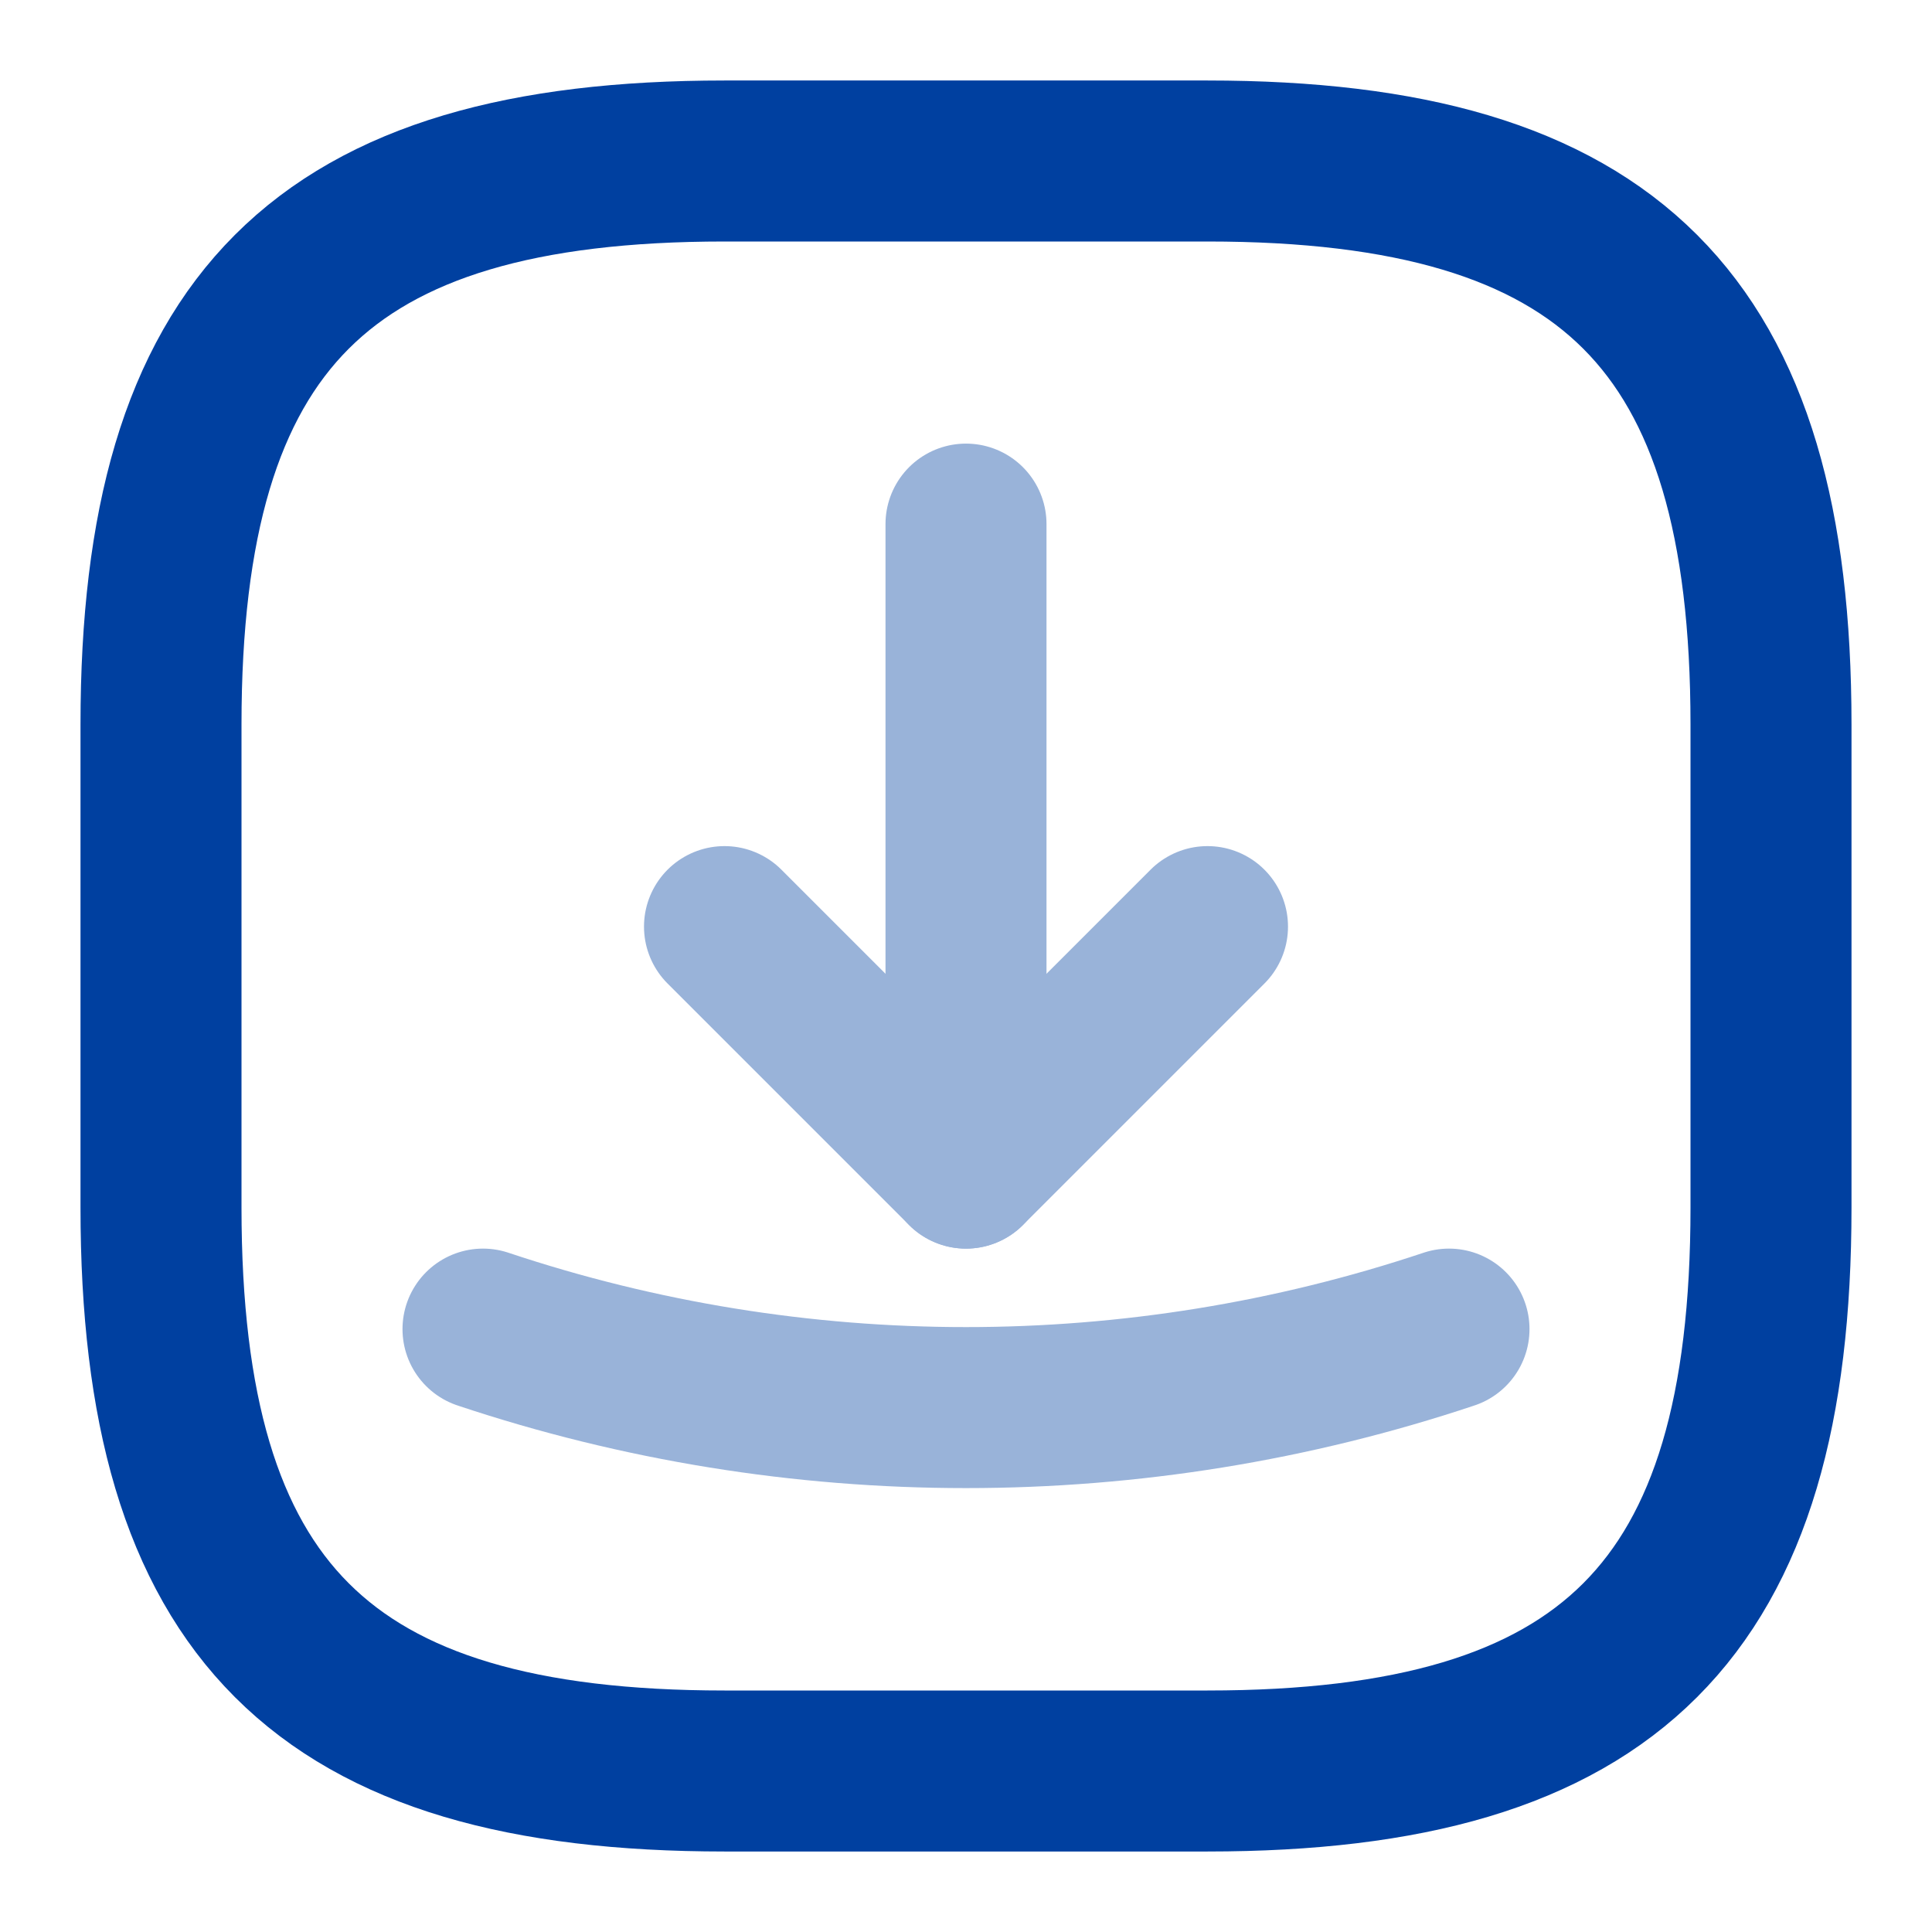
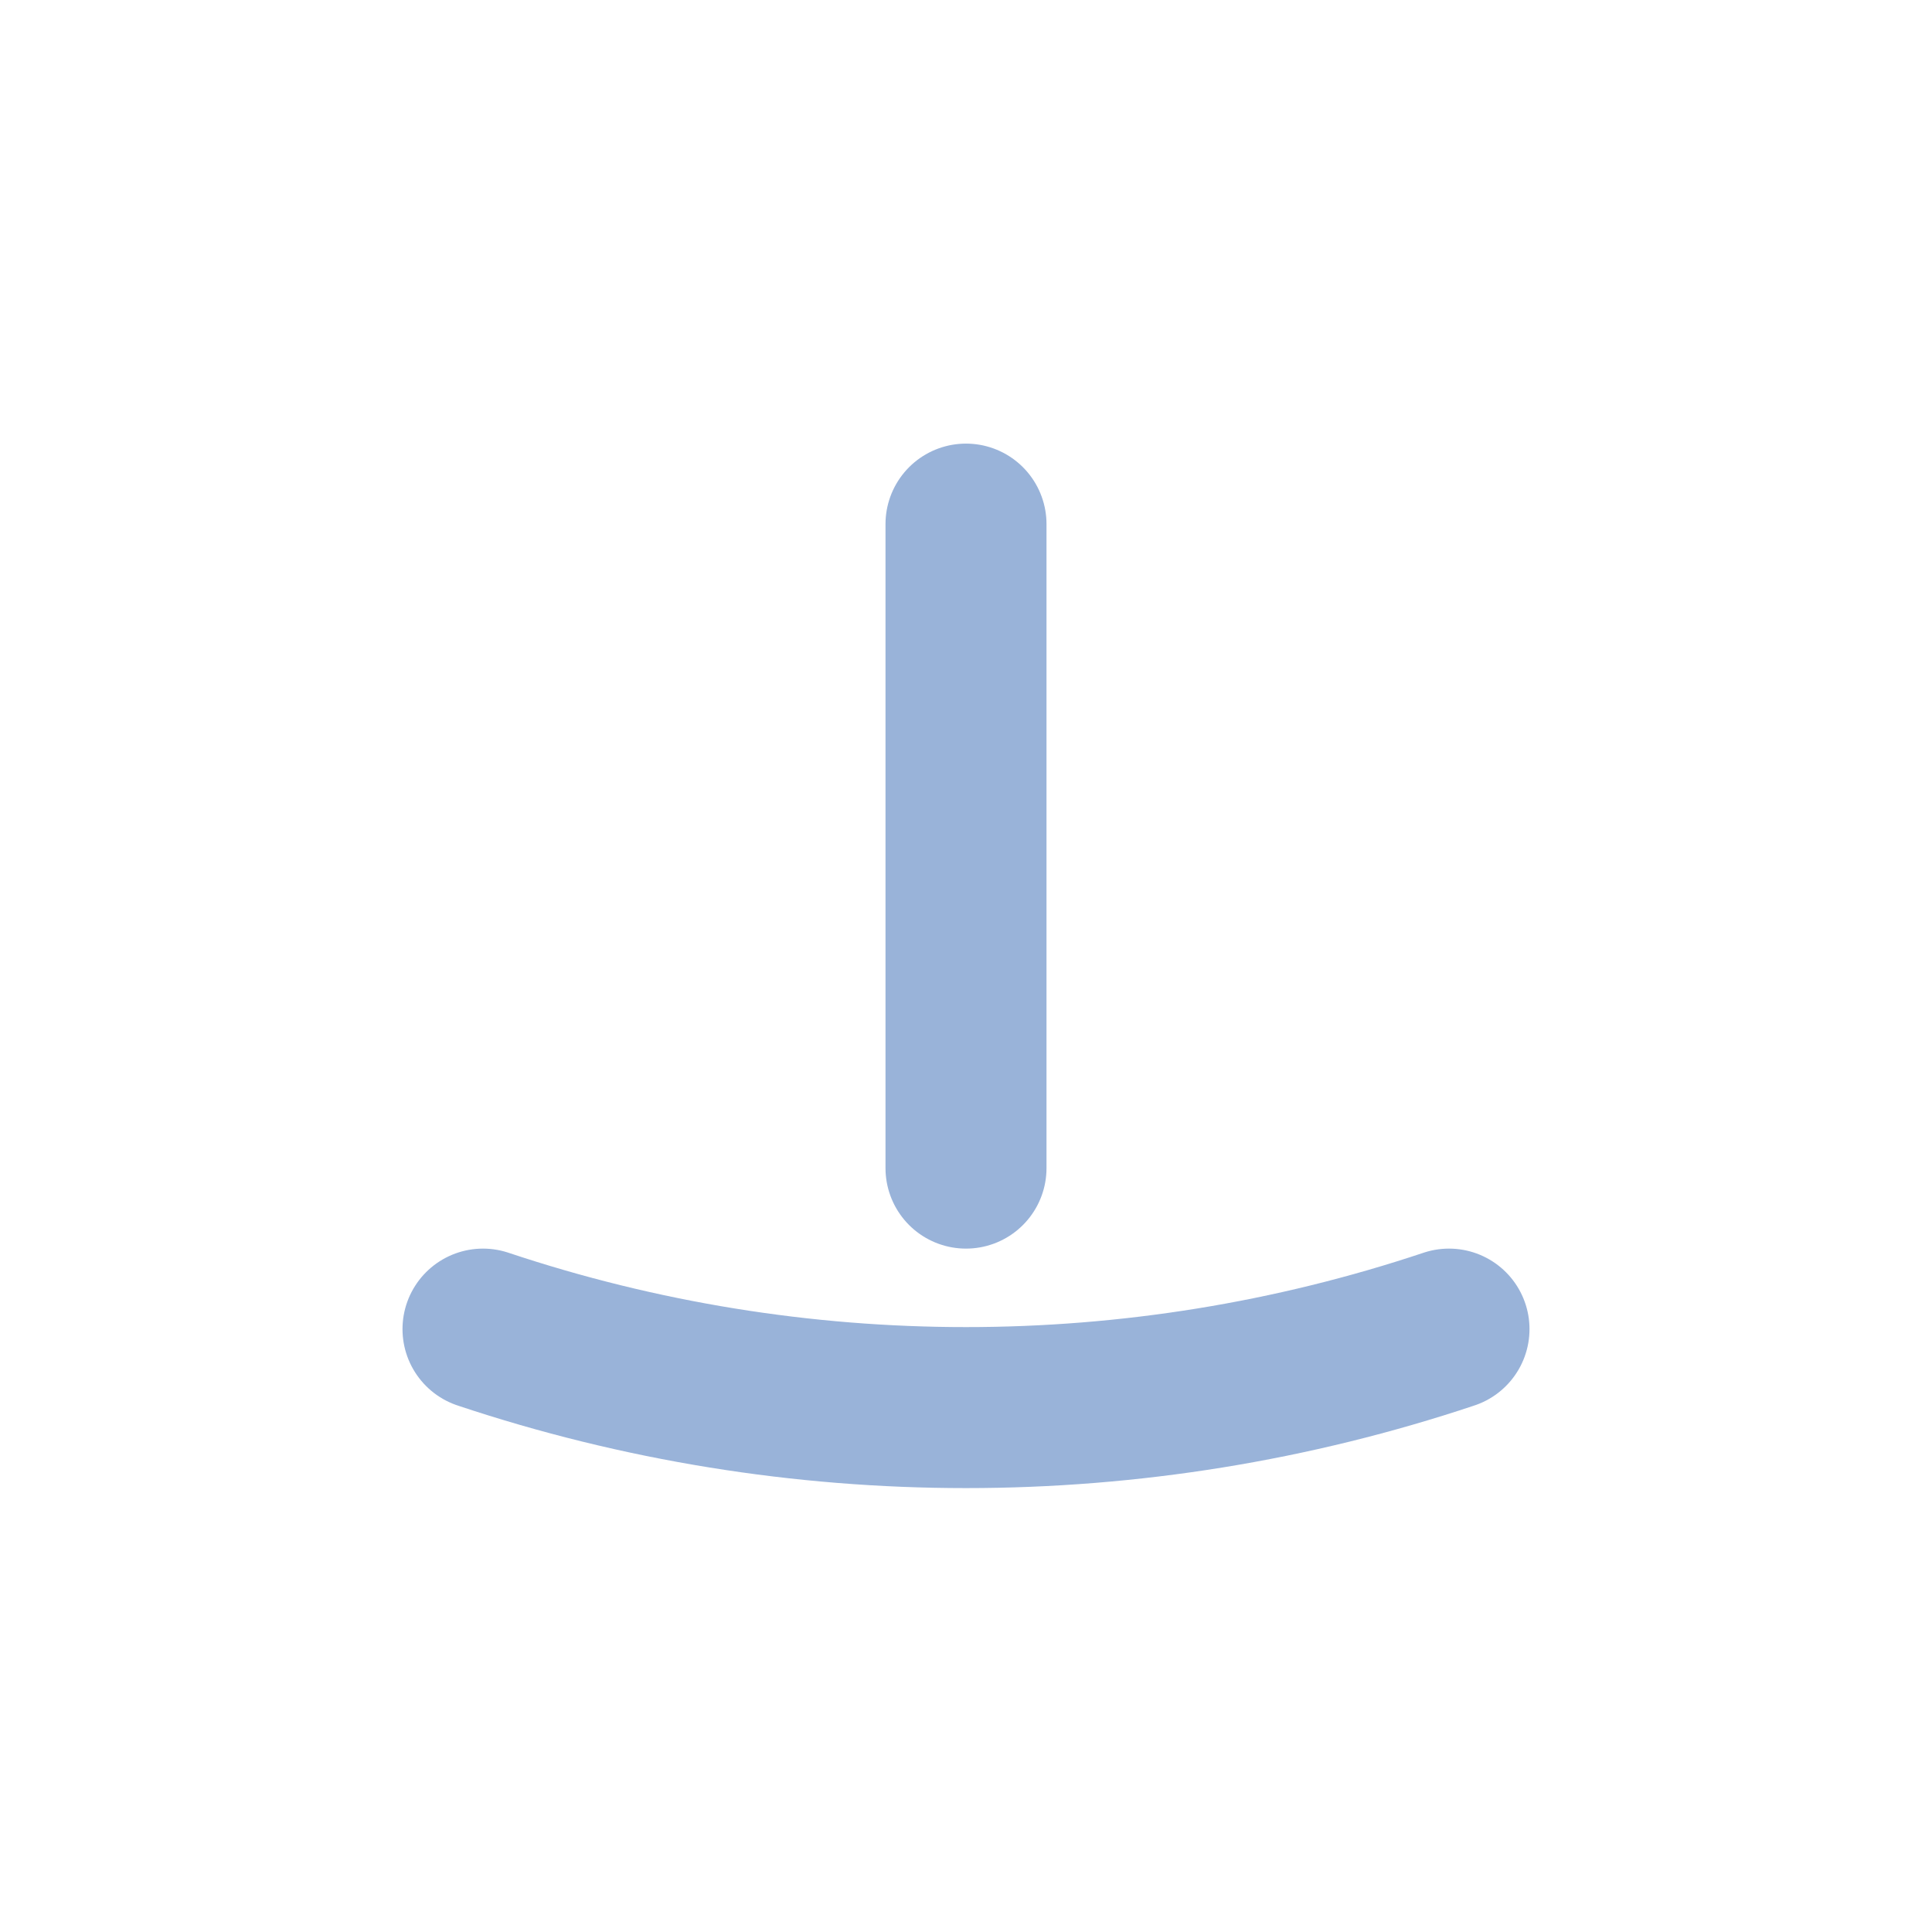
<svg xmlns="http://www.w3.org/2000/svg" width="18" height="18" viewBox="0 0 18 18" fill="none">
-   <path d="M6.75 16.5H11.25C15 16.5 16.5 15 16.5 11.25V6.75C16.5 3 15 1.5 11.25 1.5H6.75C3 1.5 1.5 3 1.5 6.75V11.25C1.5 15 3 16.5 6.75 16.5Z" stroke="#0040A0" stroke-width="1.5" stroke-linecap="round" stroke-linejoin="round" />
  <g opacity="0.4">
-     <path d="M6.75 8.633L9 10.883L11.25 8.633" stroke="#0040A0" stroke-width="1.5" stroke-linecap="round" stroke-linejoin="round" />
    <path d="M9 10.883V4.883" stroke="#0040A0" stroke-width="1.5" stroke-linecap="round" stroke-linejoin="round" />
    <path d="M4.5 12.383C7.418 13.358 10.582 13.358 13.5 12.383" stroke="#0040A0" stroke-width="1.5" stroke-linecap="round" stroke-linejoin="round" />
  </g>
</svg>